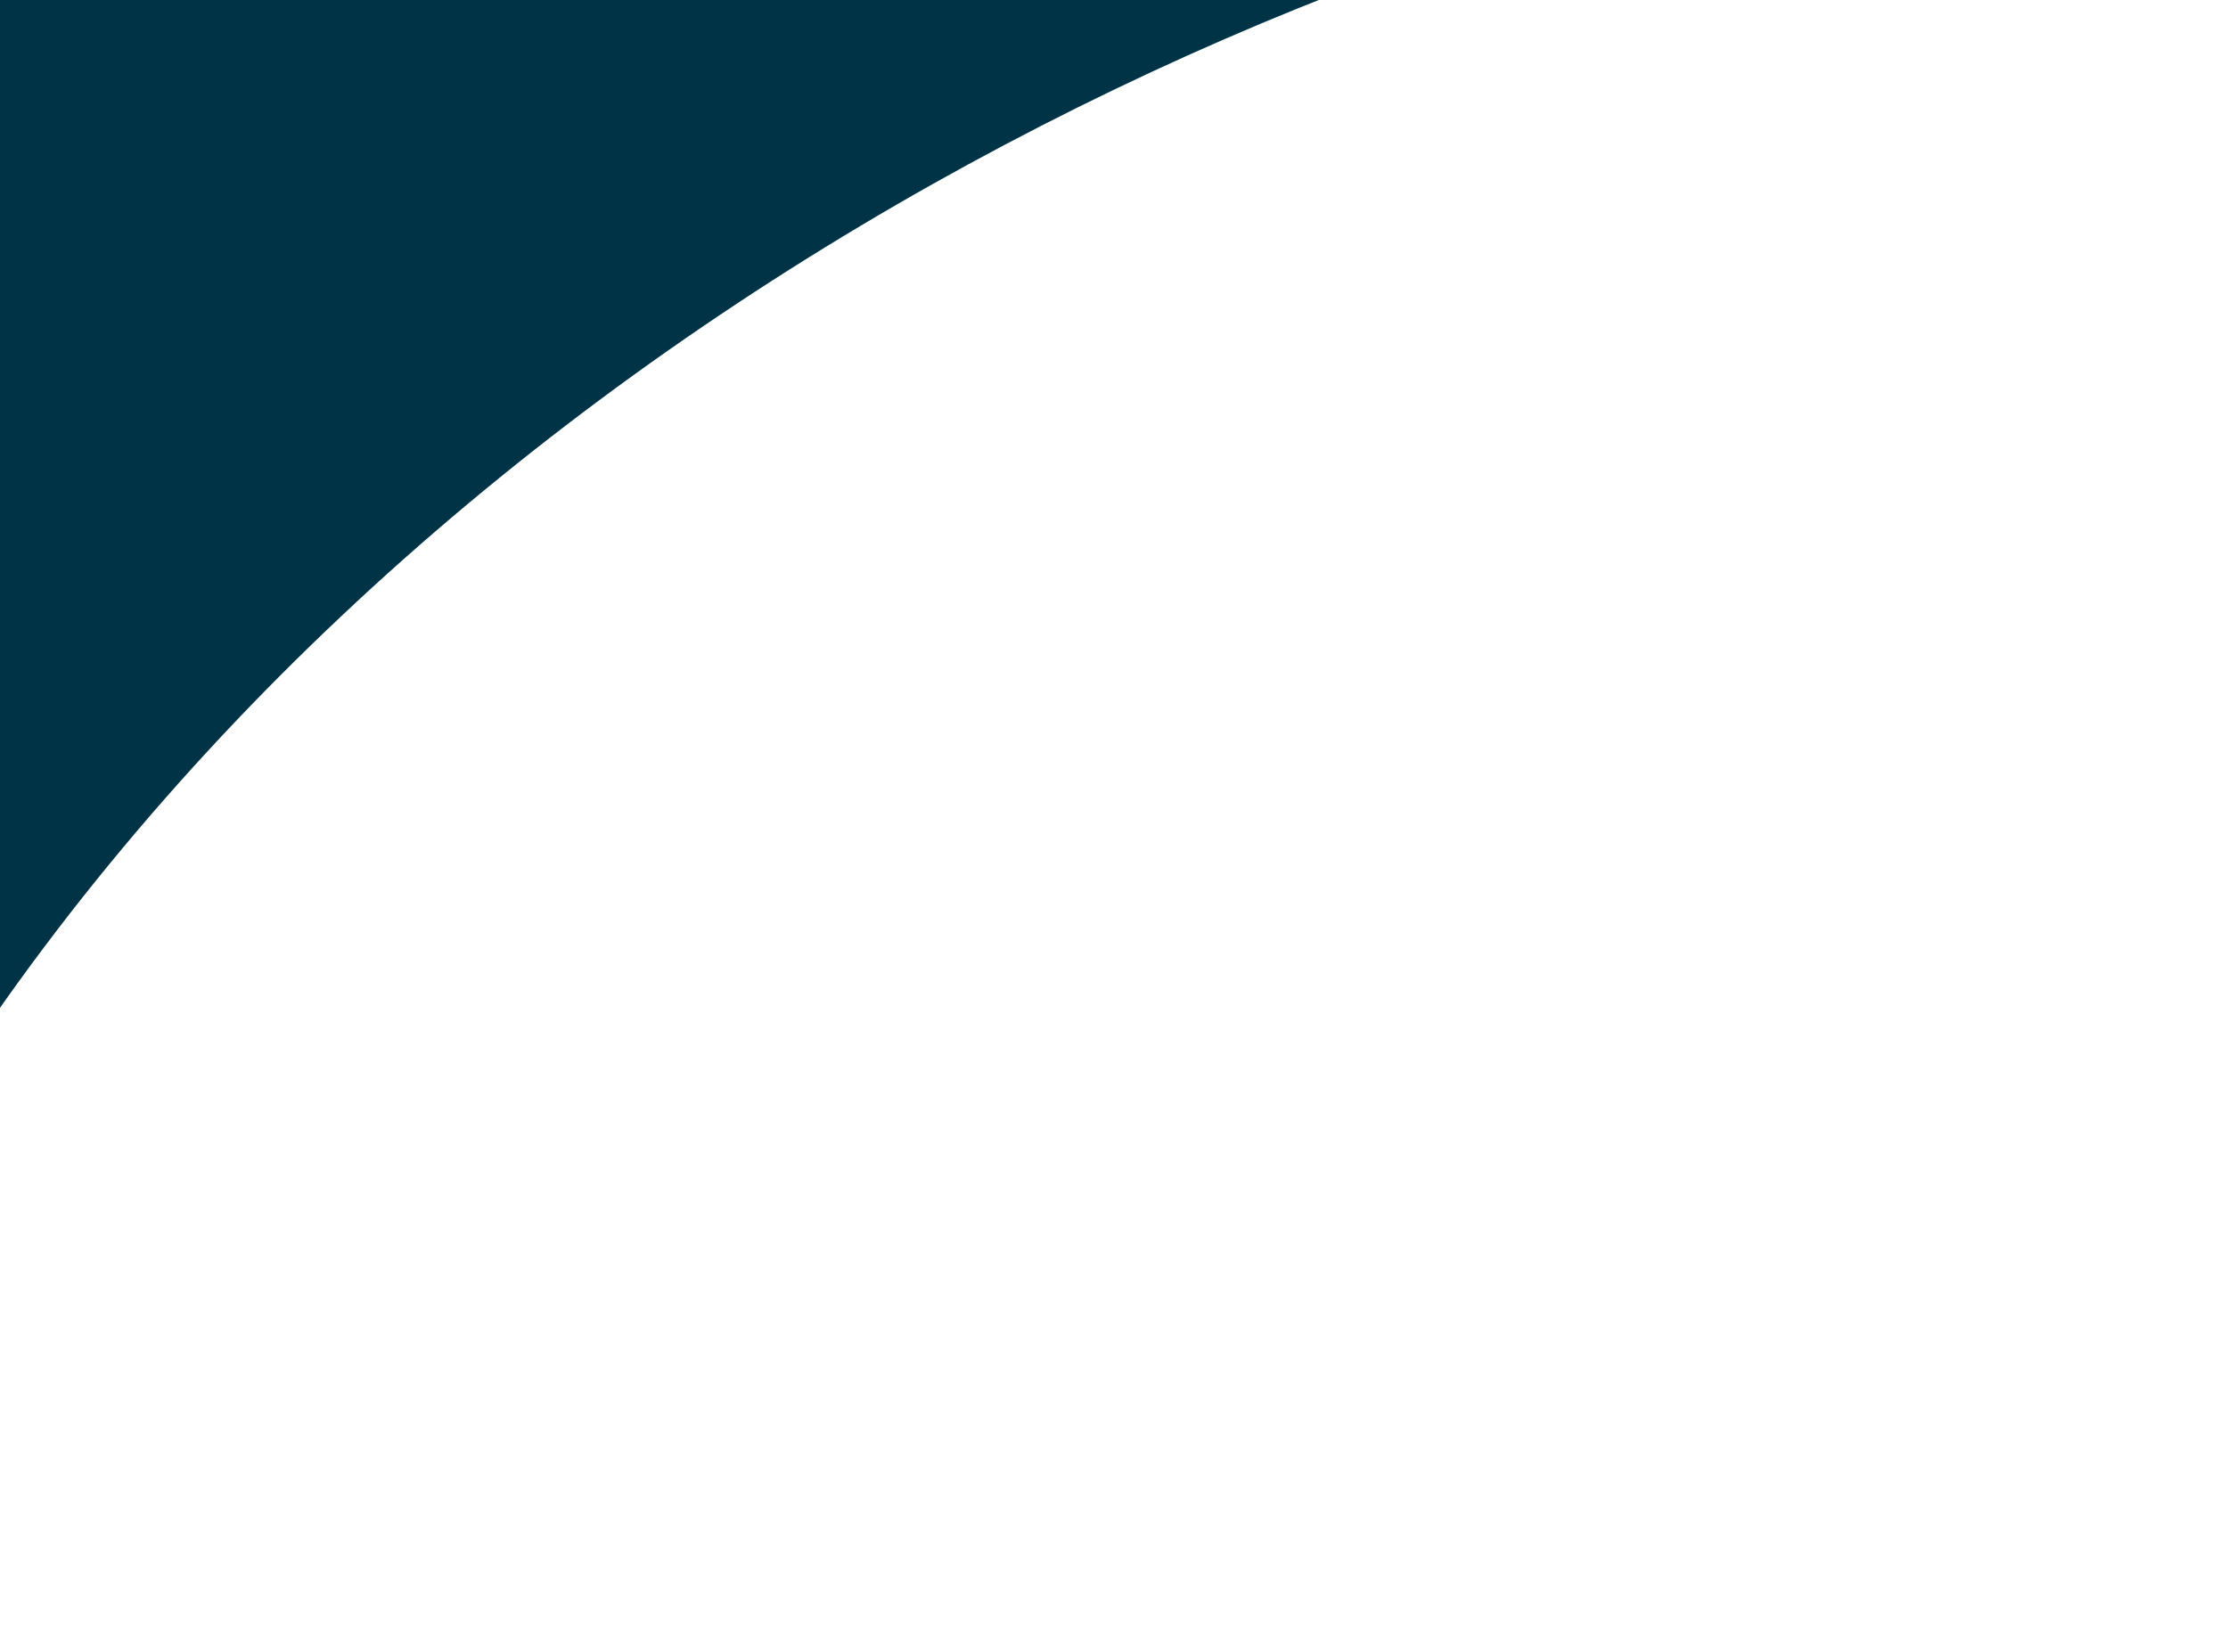
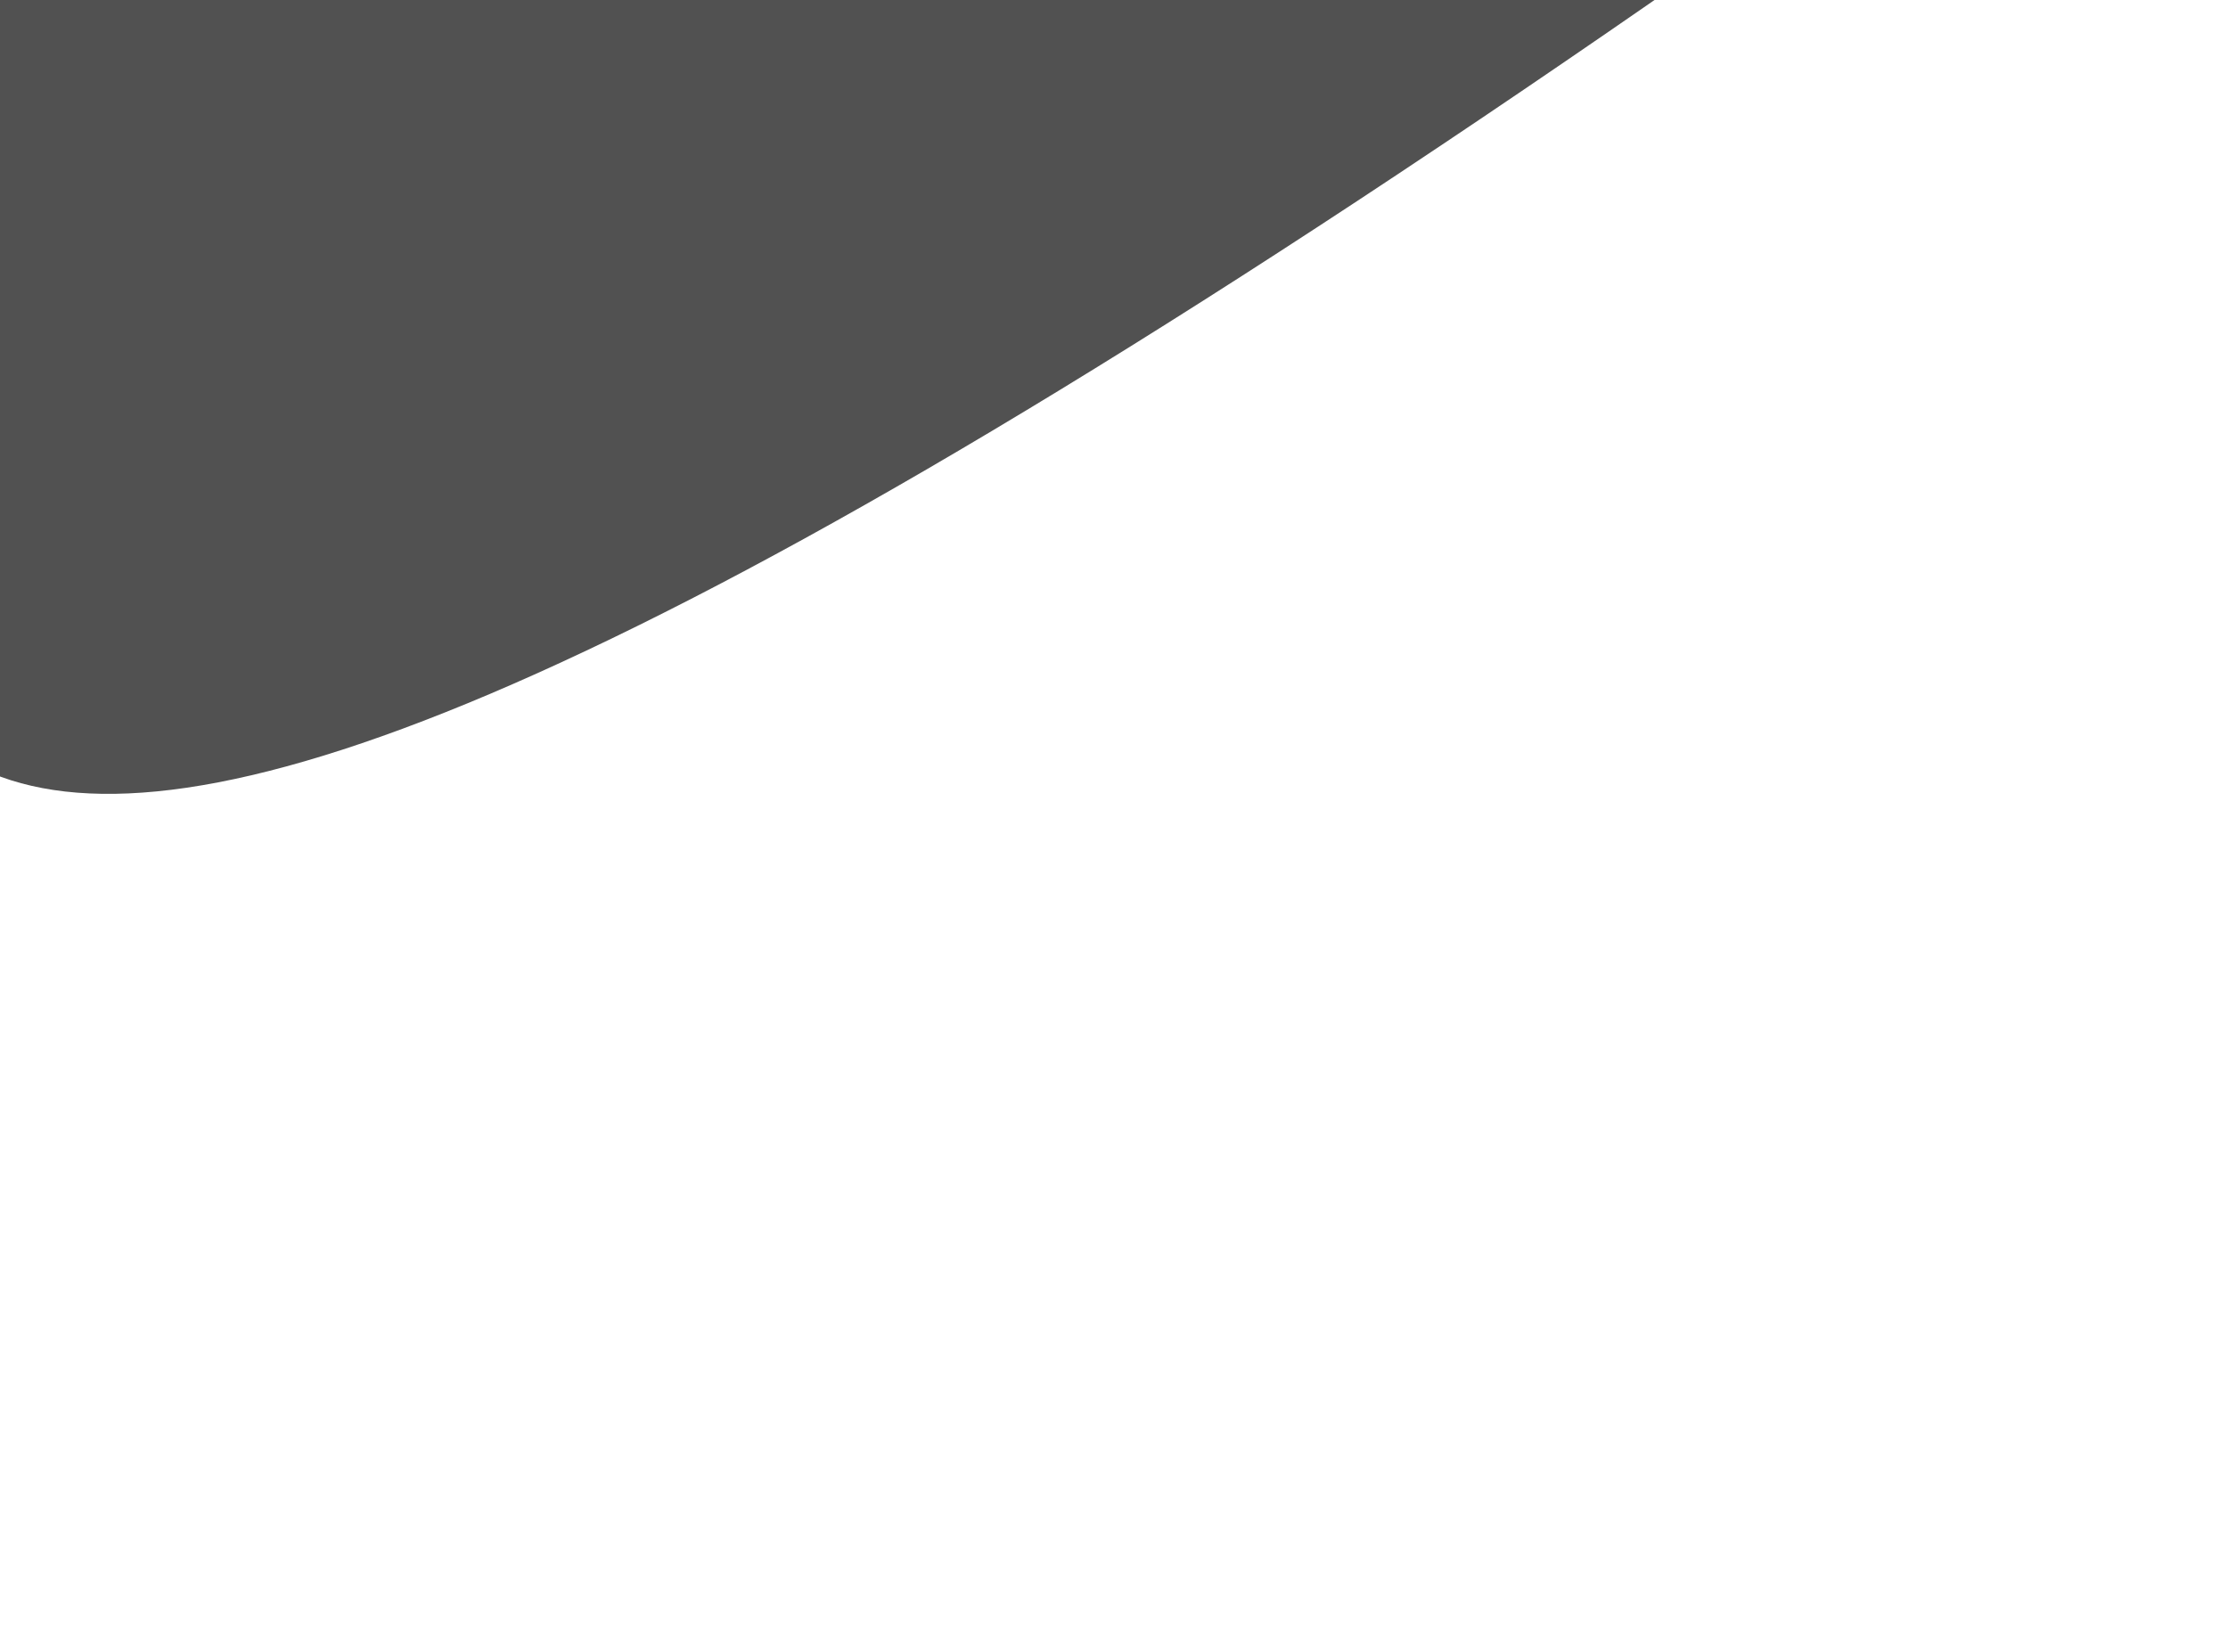
<svg xmlns="http://www.w3.org/2000/svg" width="1231" height="913" viewBox="0 0 1231 913" fill="none">
  <g filter="url(#filter0_f_365_2395)">
-     <path d="M1041.86 -89.788C620.363 -16.127 125.863 268.88 -100.137 724.617C-100.137 724.617 -100.137 437.952 -100.137 106.413V-78.085L1041.86 -89.788Z" fill="#00A0DD" />
-     <path d="M1041.86 -89.788C620.363 -16.127 125.863 268.88 -100.137 724.617C-100.137 724.617 -100.137 437.952 -100.137 106.413V-78.085L1041.86 -89.788Z" fill="black" fill-opacity="0.68" />
+     <path d="M1041.86 -89.788C-100.137 724.617 -100.137 437.952 -100.137 106.413V-78.085L1041.86 -89.788Z" fill="black" fill-opacity="0.68" />
  </g>
  <defs>
    <filter id="filter0_f_365_2395" x="-288.337" y="-277.988" width="1518.4" height="1190.8" filterUnits="userSpaceOnUse" color-interpolation-filters="sRGB">
      <feFlood flood-opacity="0" result="BackgroundImageFix" />
      <feBlend mode="normal" in="SourceGraphic" in2="BackgroundImageFix" result="shape" />
      <feGaussianBlur stdDeviation="94.1" result="effect1_foregroundBlur_365_2395" />
    </filter>
  </defs>
</svg>